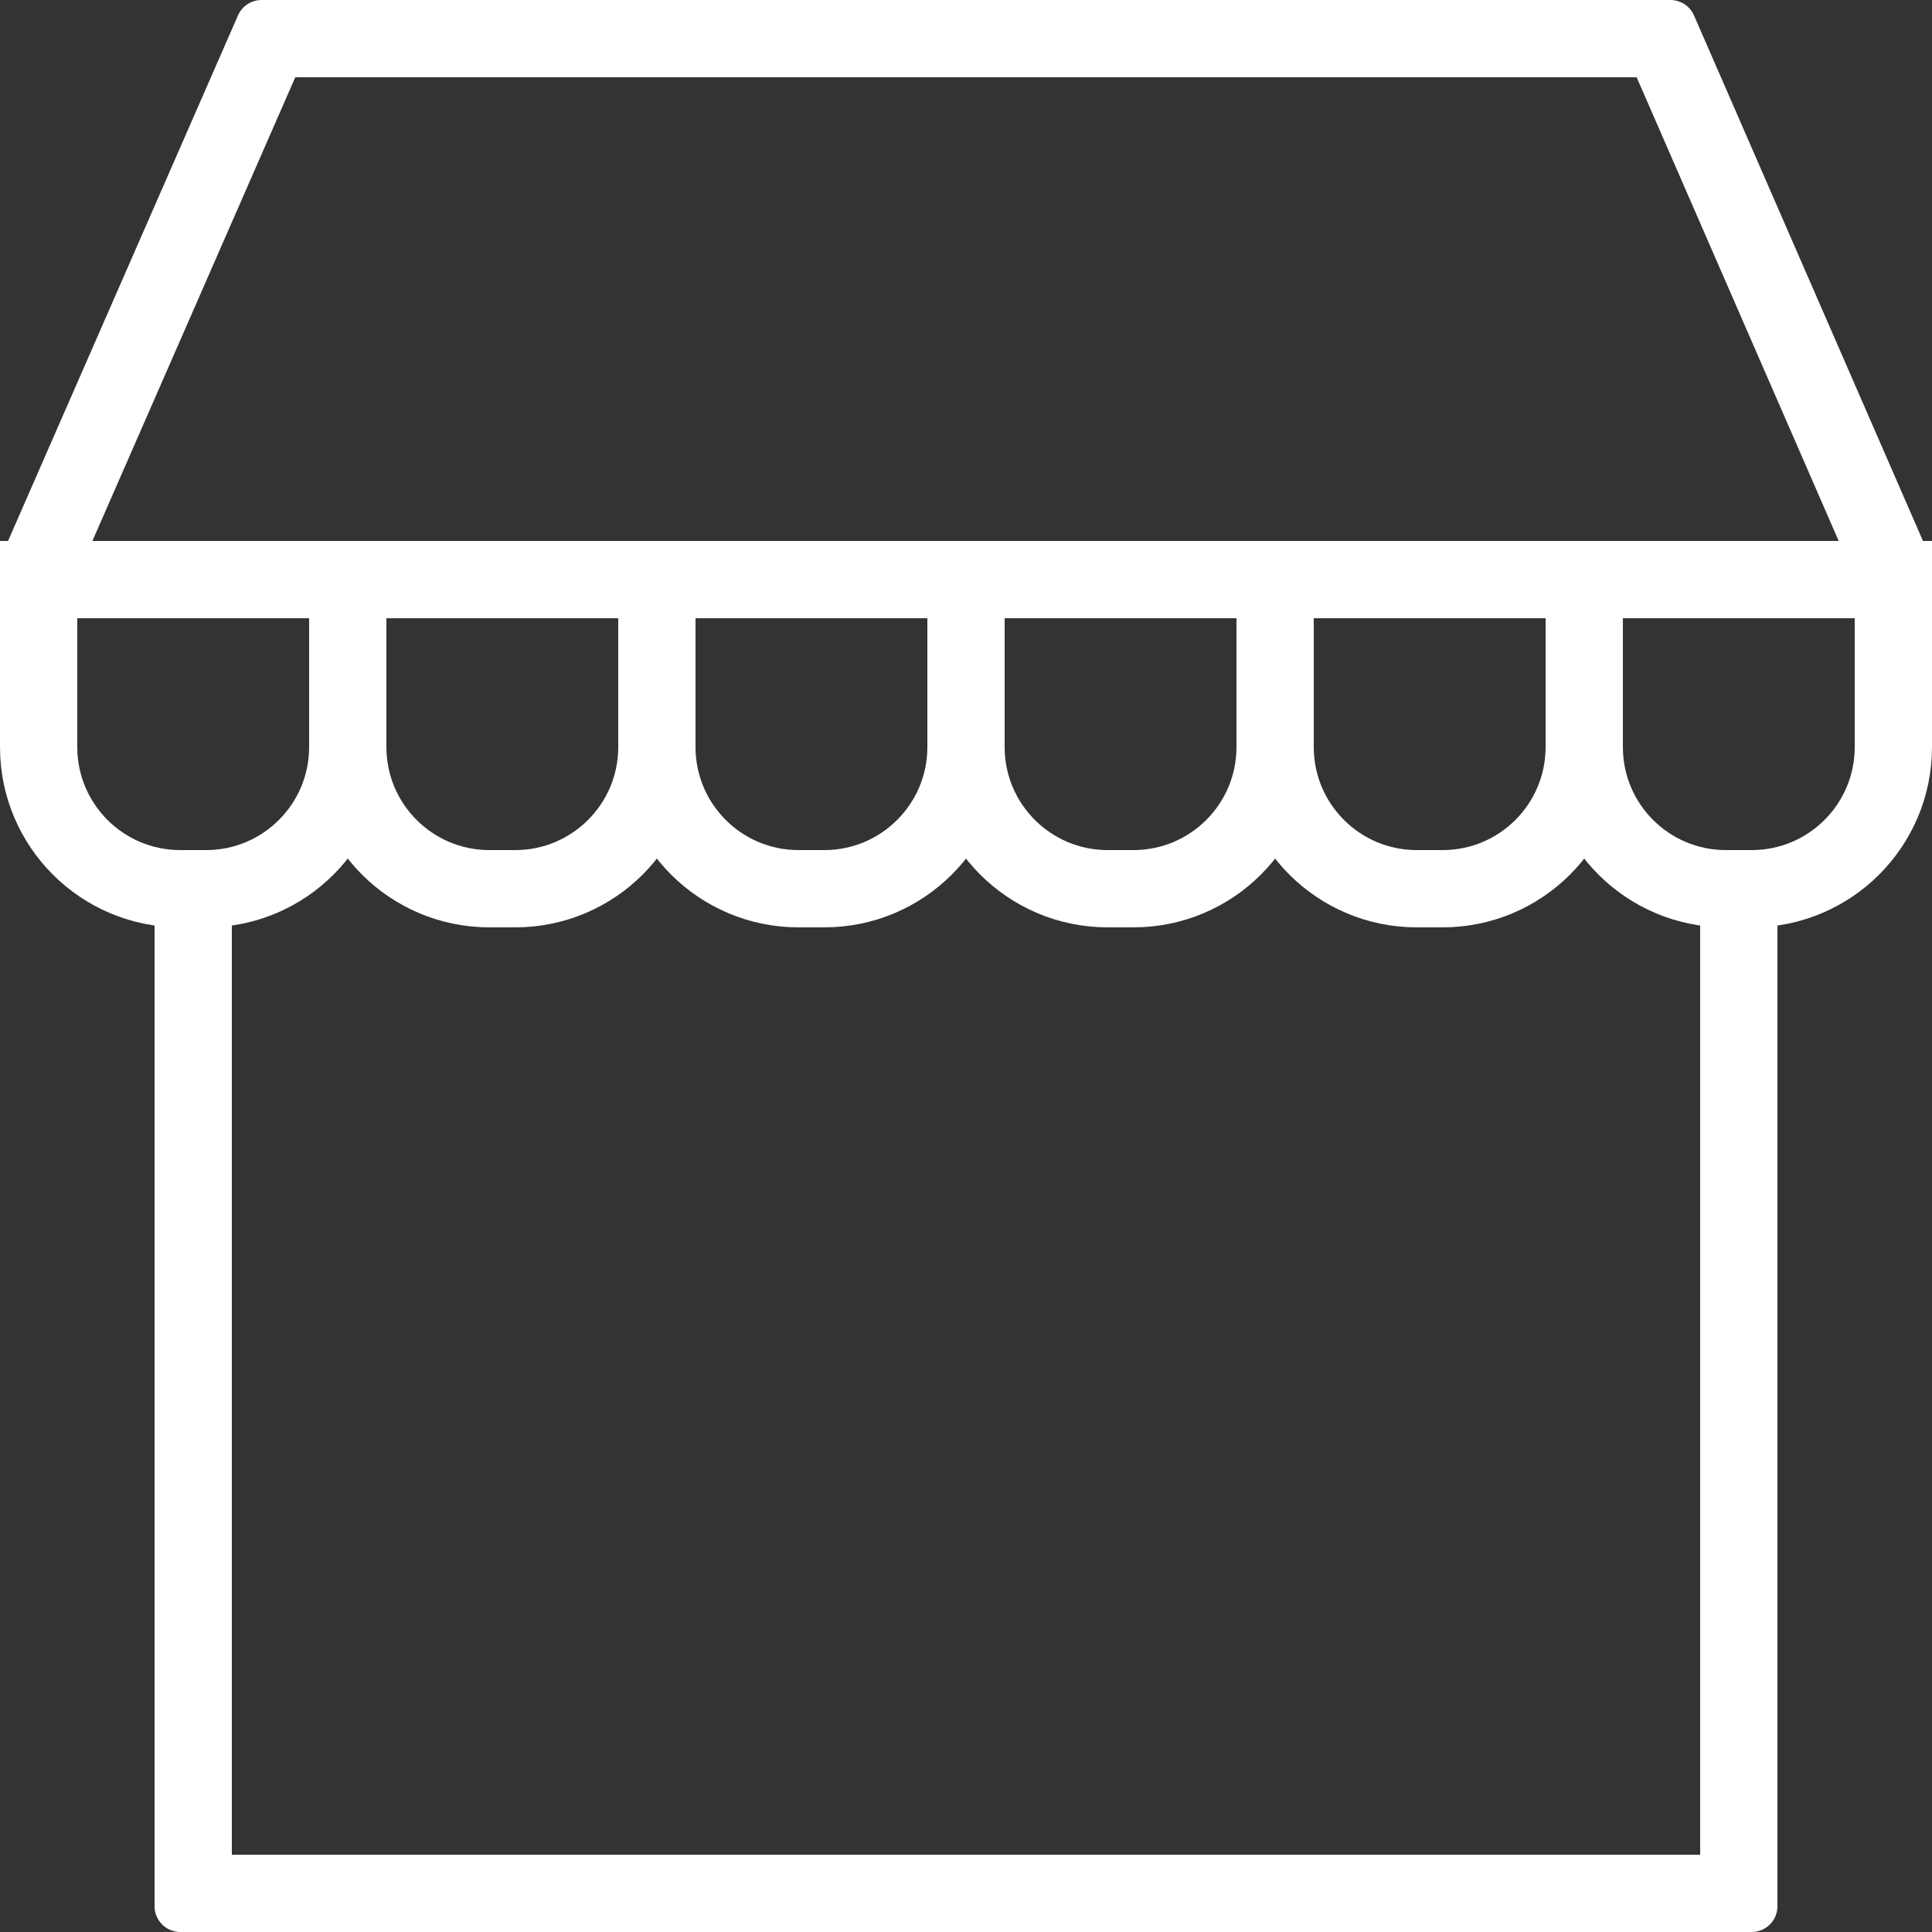
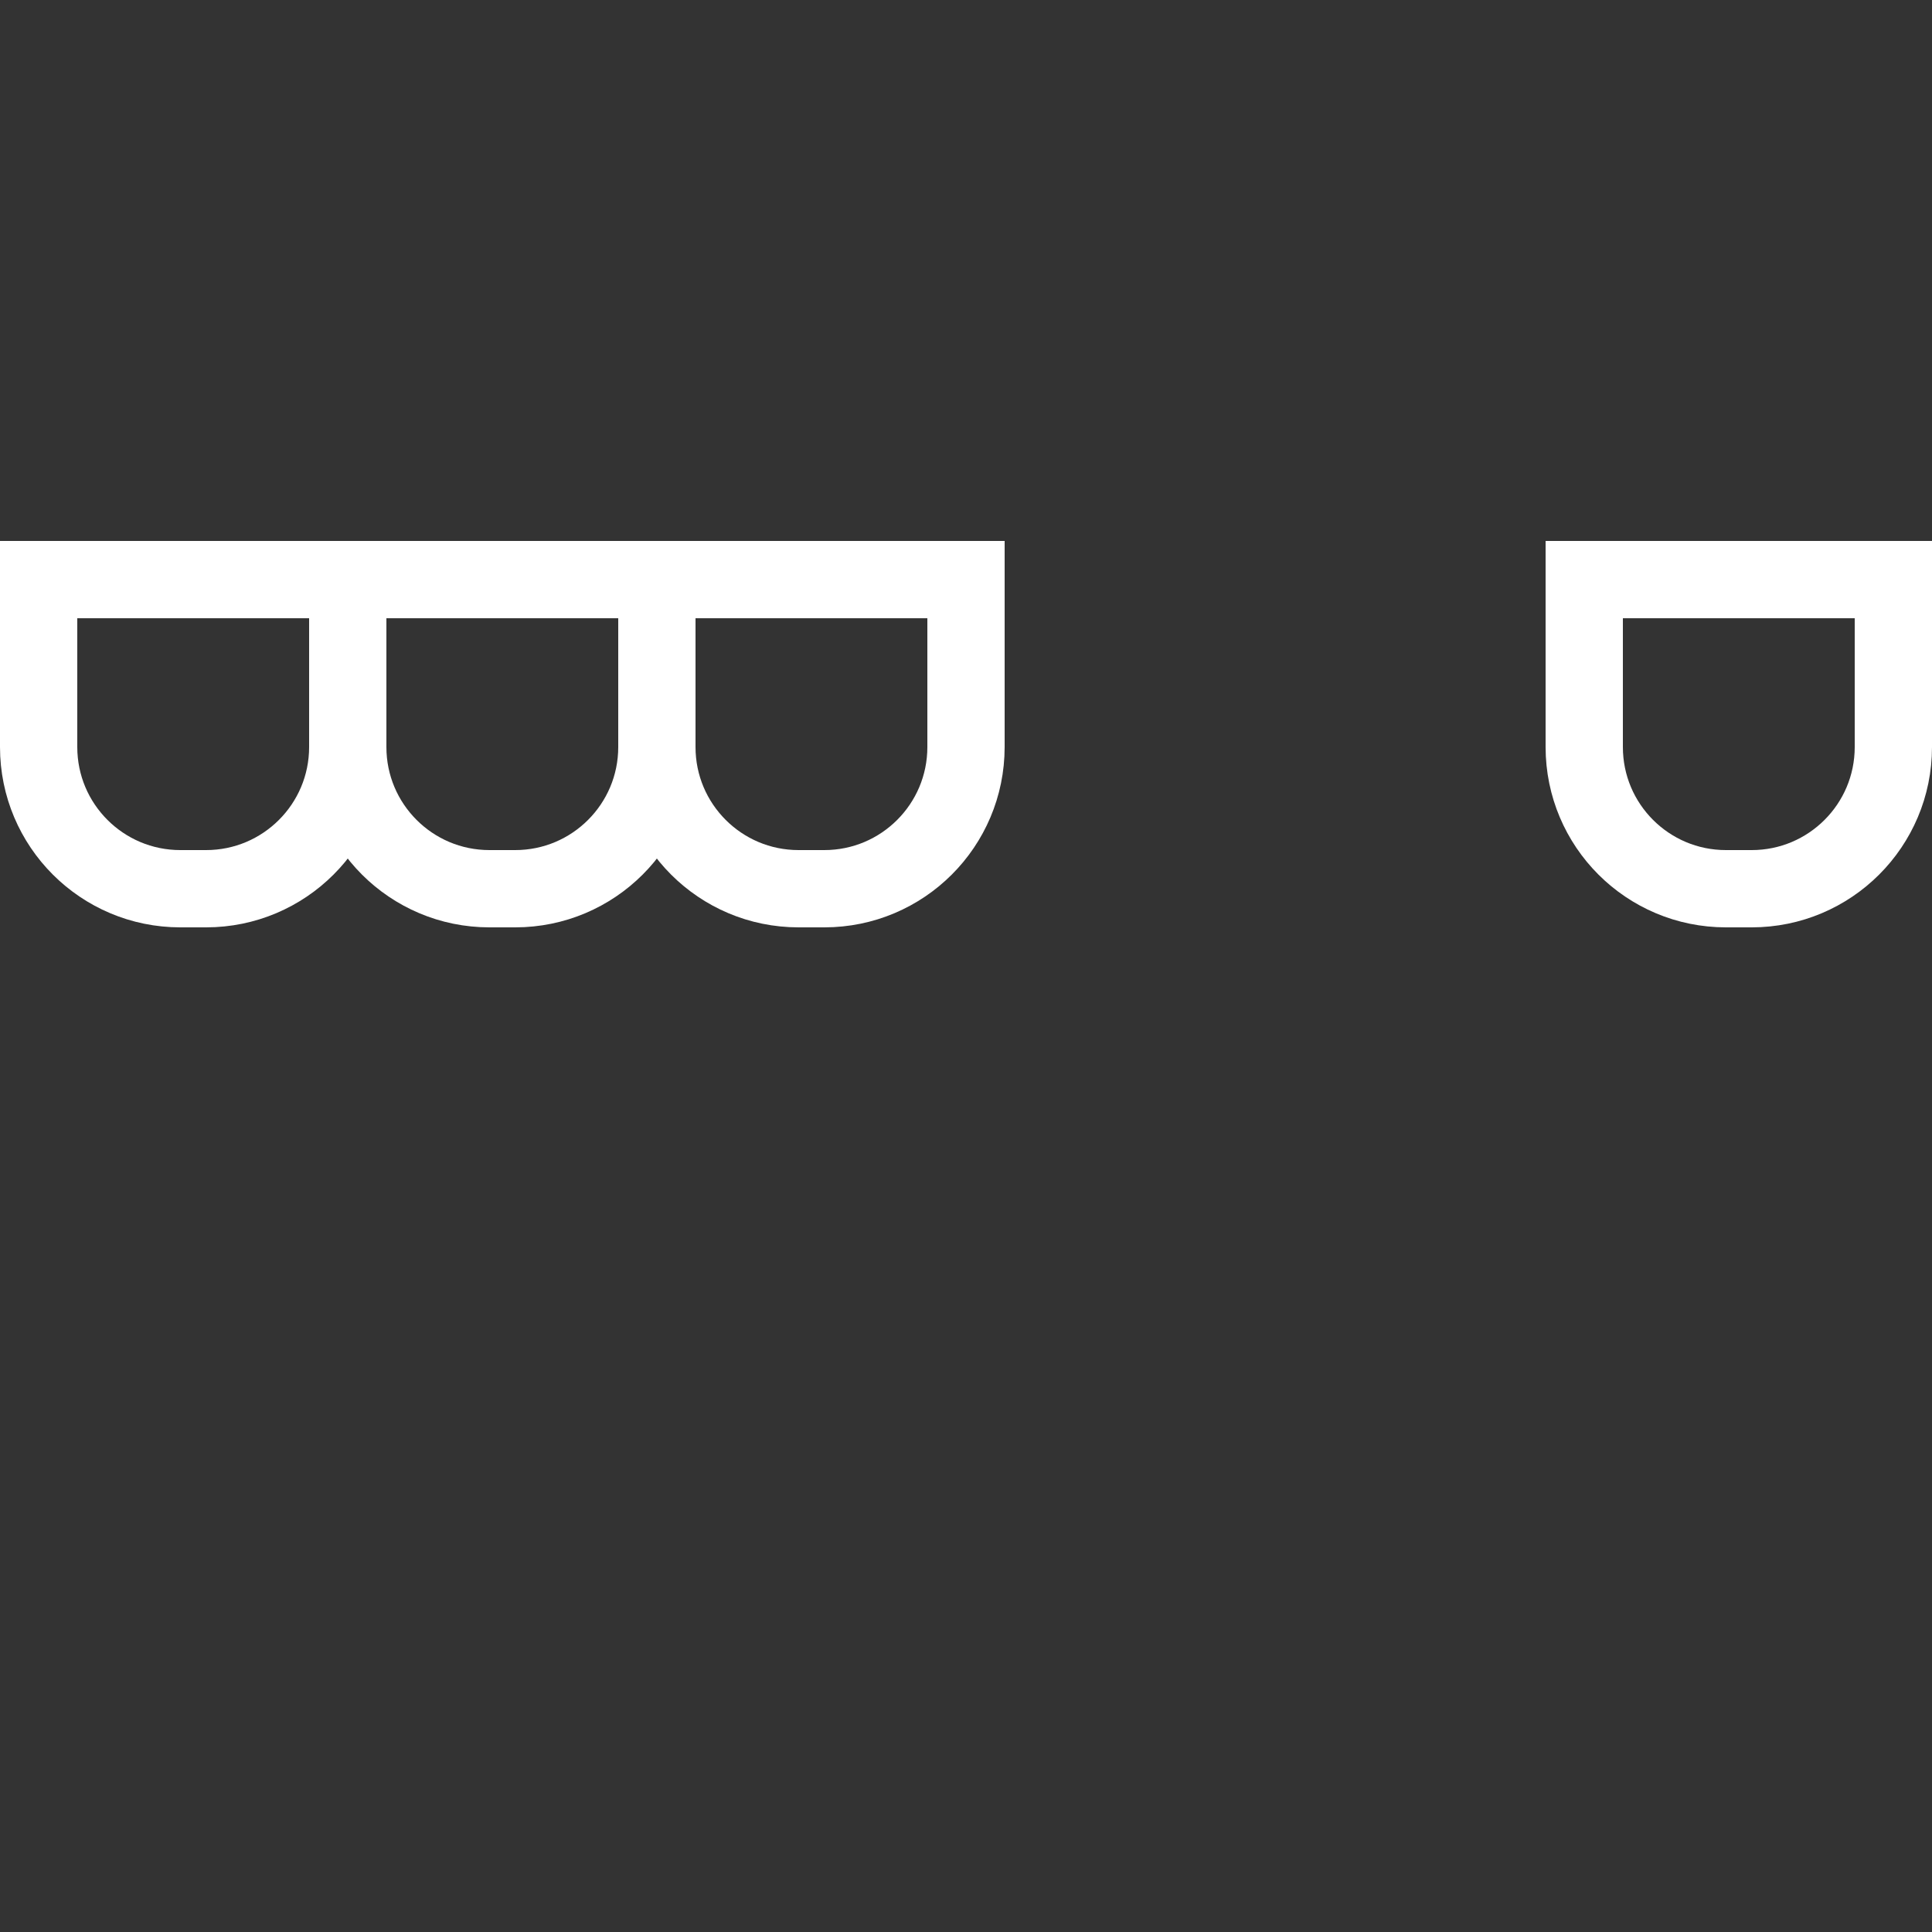
<svg xmlns="http://www.w3.org/2000/svg" width="75" height="75" viewBox="0 0 75 75" fill="none">
  <rect x="0" y="0" width="75" height="75" fill="#333333" stroke="none" />
  <path d="M1.5 29V22.5H13.5V29C13.5 32.038 11.038 34.5 8 34.5H7C3.962 34.5 1.5 32.038 1.5 29Z" stroke="white" stroke-width="3" />
  <path d="M13.5 29V22.5H25.5V29C25.5 32.038 23.038 34.5 20 34.5H19C15.962 34.5 13.5 32.038 13.5 29Z" stroke="white" stroke-width="3" />
  <path d="M25.5 29V22.5H37.5V29C37.5 32.038 35.038 34.5 32 34.5H31C27.962 34.5 25.5 32.038 25.5 29Z" stroke="white" stroke-width="3" />
-   <path d="M37.5 29V22.5H49.5V29C49.5 32.038 47.038 34.5 44 34.5H43C39.962 34.5 37.5 32.038 37.5 29Z" stroke="white" stroke-width="3" />
-   <path d="M49.5 29V22.5H61.5V29C61.5 32.038 59.038 34.5 56 34.5H55C51.962 34.5 49.5 32.038 49.5 29Z" stroke="white" stroke-width="3" />
  <path d="M61.5 29V22.5H73.5V29C73.5 32.038 71.038 34.5 68 34.5H67C63.962 34.5 61.5 32.038 61.5 29Z" stroke="white" stroke-width="3" />
  <mask id="path-7-inside-1" fill="white">
    <rect x="25" y="48" width="27" height="27" rx="1" />
  </mask>
-   <rect x="25" y="48" width="27" height="27" rx="1" stroke="white" stroke-width="6" mask="url(#path-7-inside-1)" />
-   <path fill-rule="evenodd" clip-rule="evenodd" d="M6 34V74C6 74.552 6.448 75 7 75H68C68.552 75 69 74.552 69 74V34H66V72H9V34H6Z" fill="white" />
-   <path fill-rule="evenodd" clip-rule="evenodd" d="M11.462 3L3.587 21H71.378L63.535 3H11.462ZM74.65 21L65.762 0.601C65.603 0.236 65.243 0 64.845 0H10.154C9.757 0 9.397 0.235 9.238 0.599L0.312 21L0 21.714V24H2.275H72.685H75V21.803L74.65 21Z" fill="white" />
</svg>